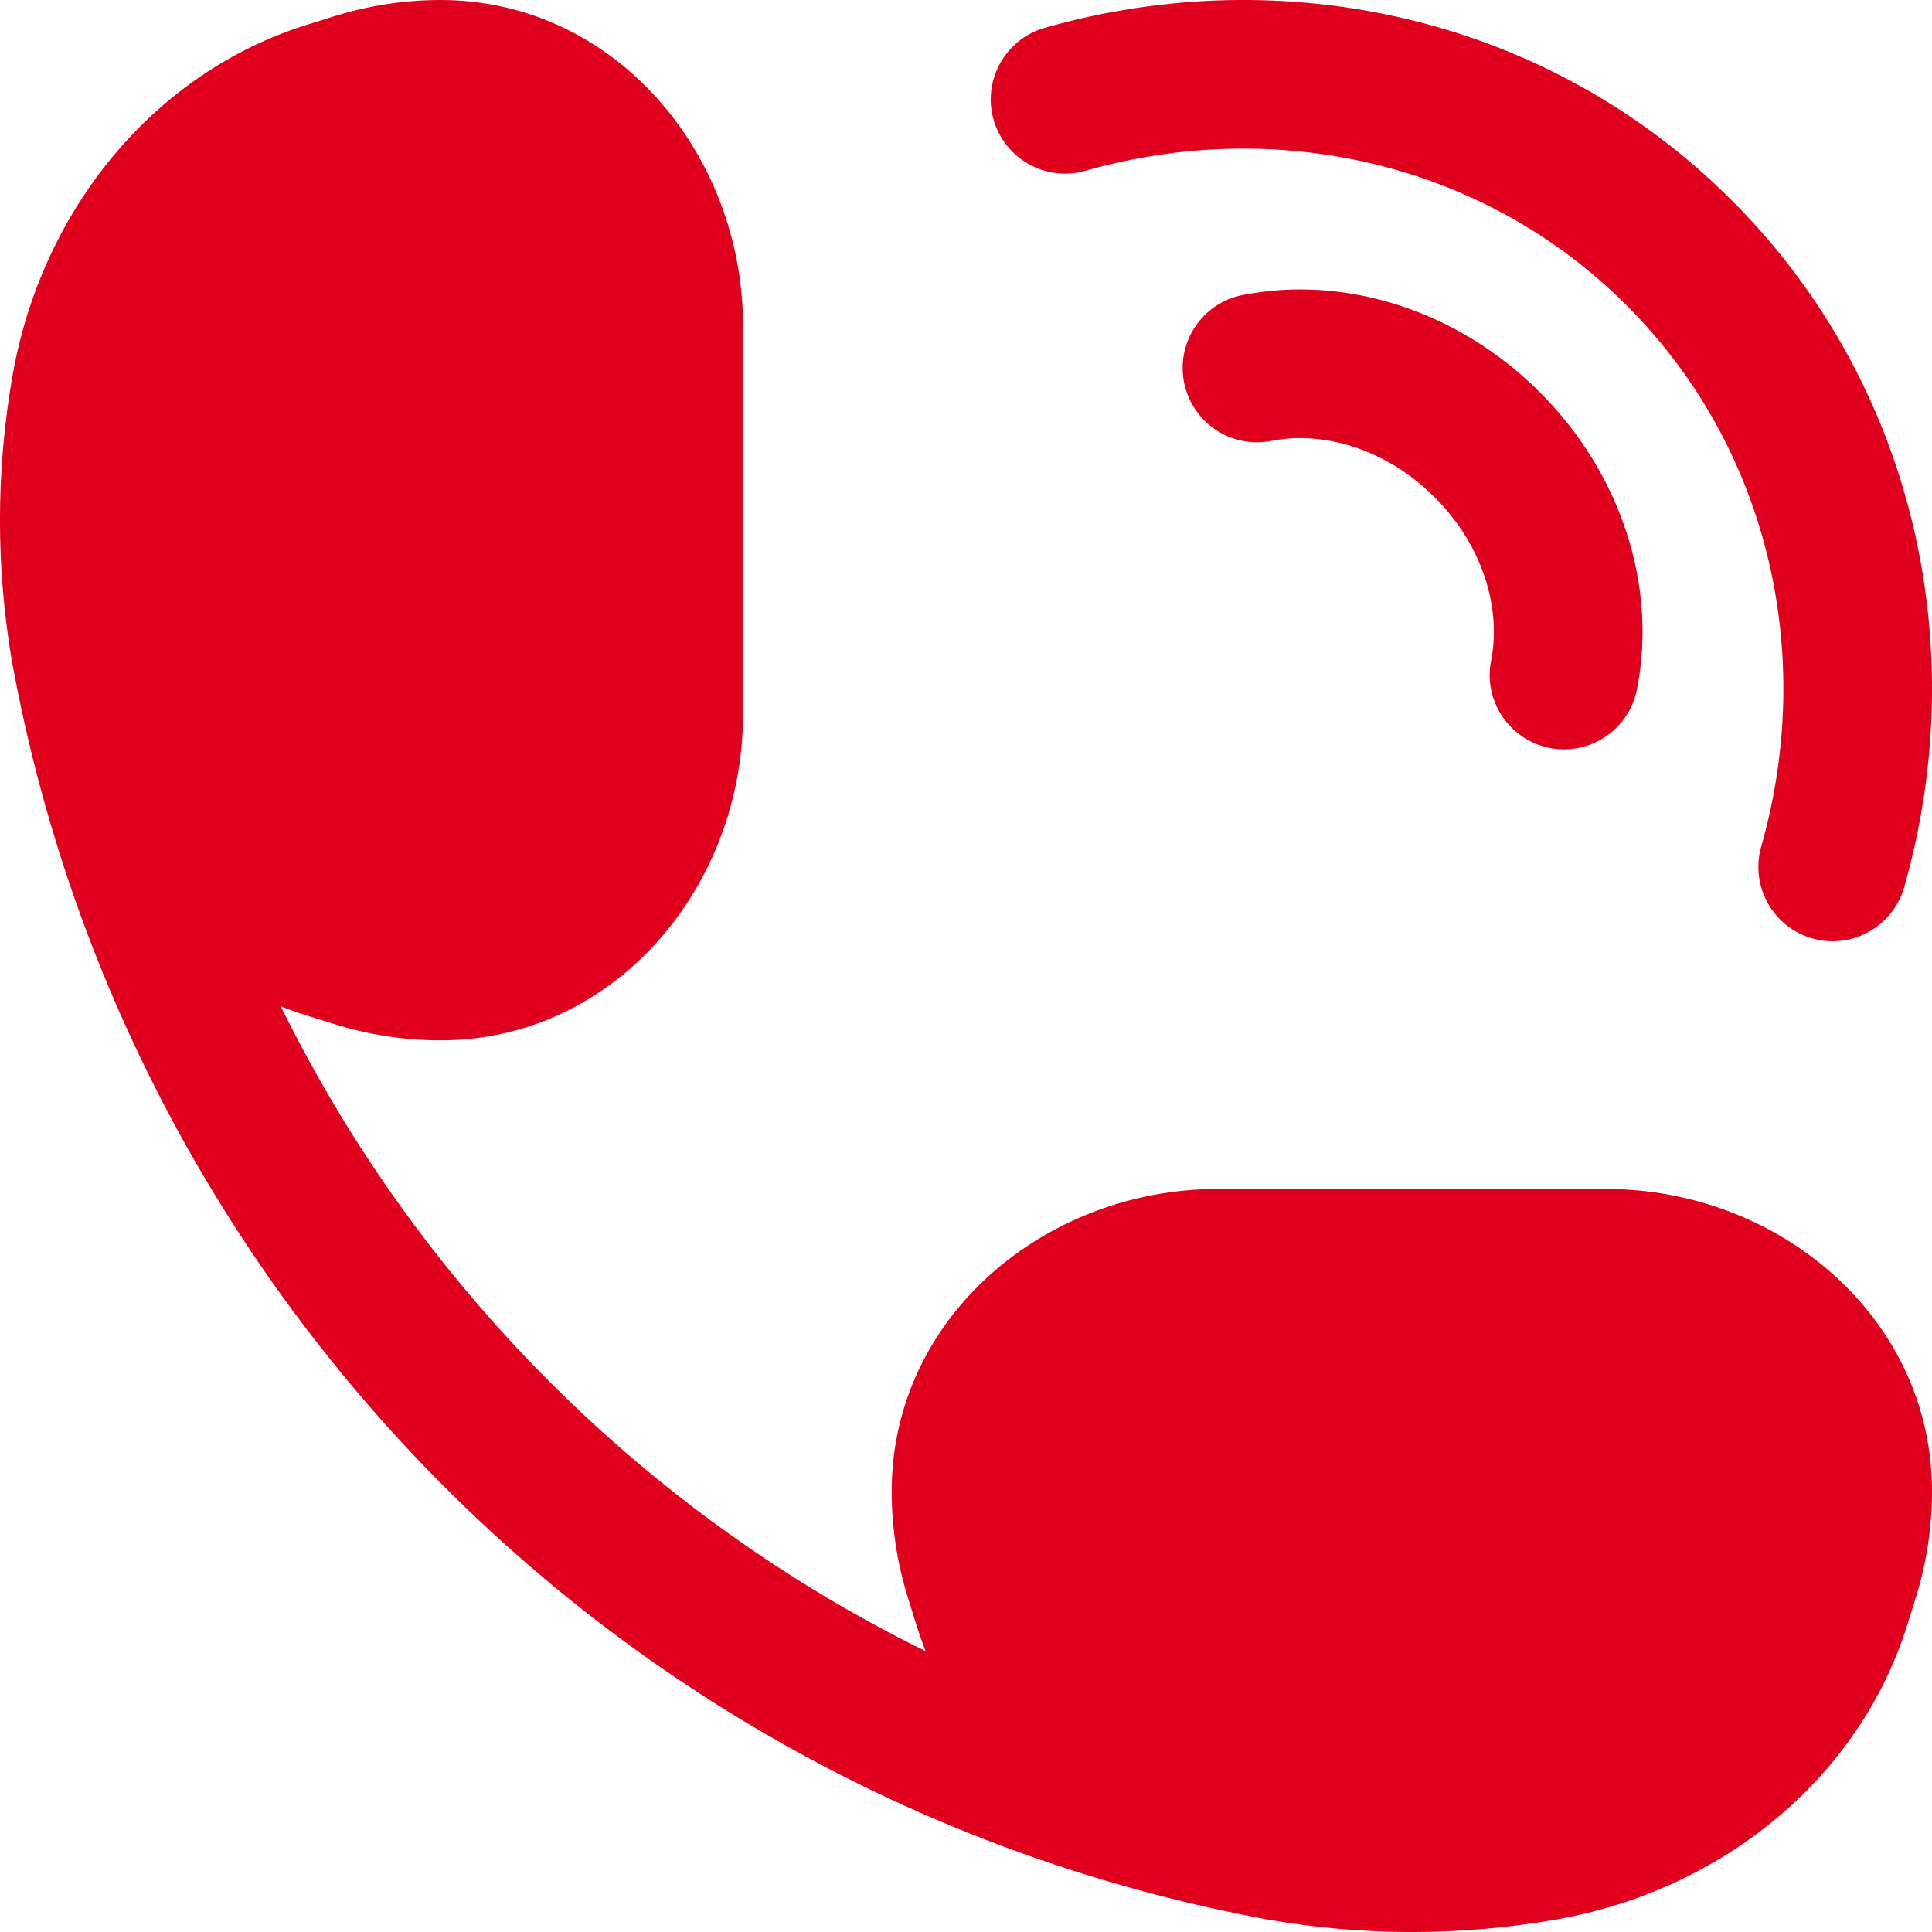
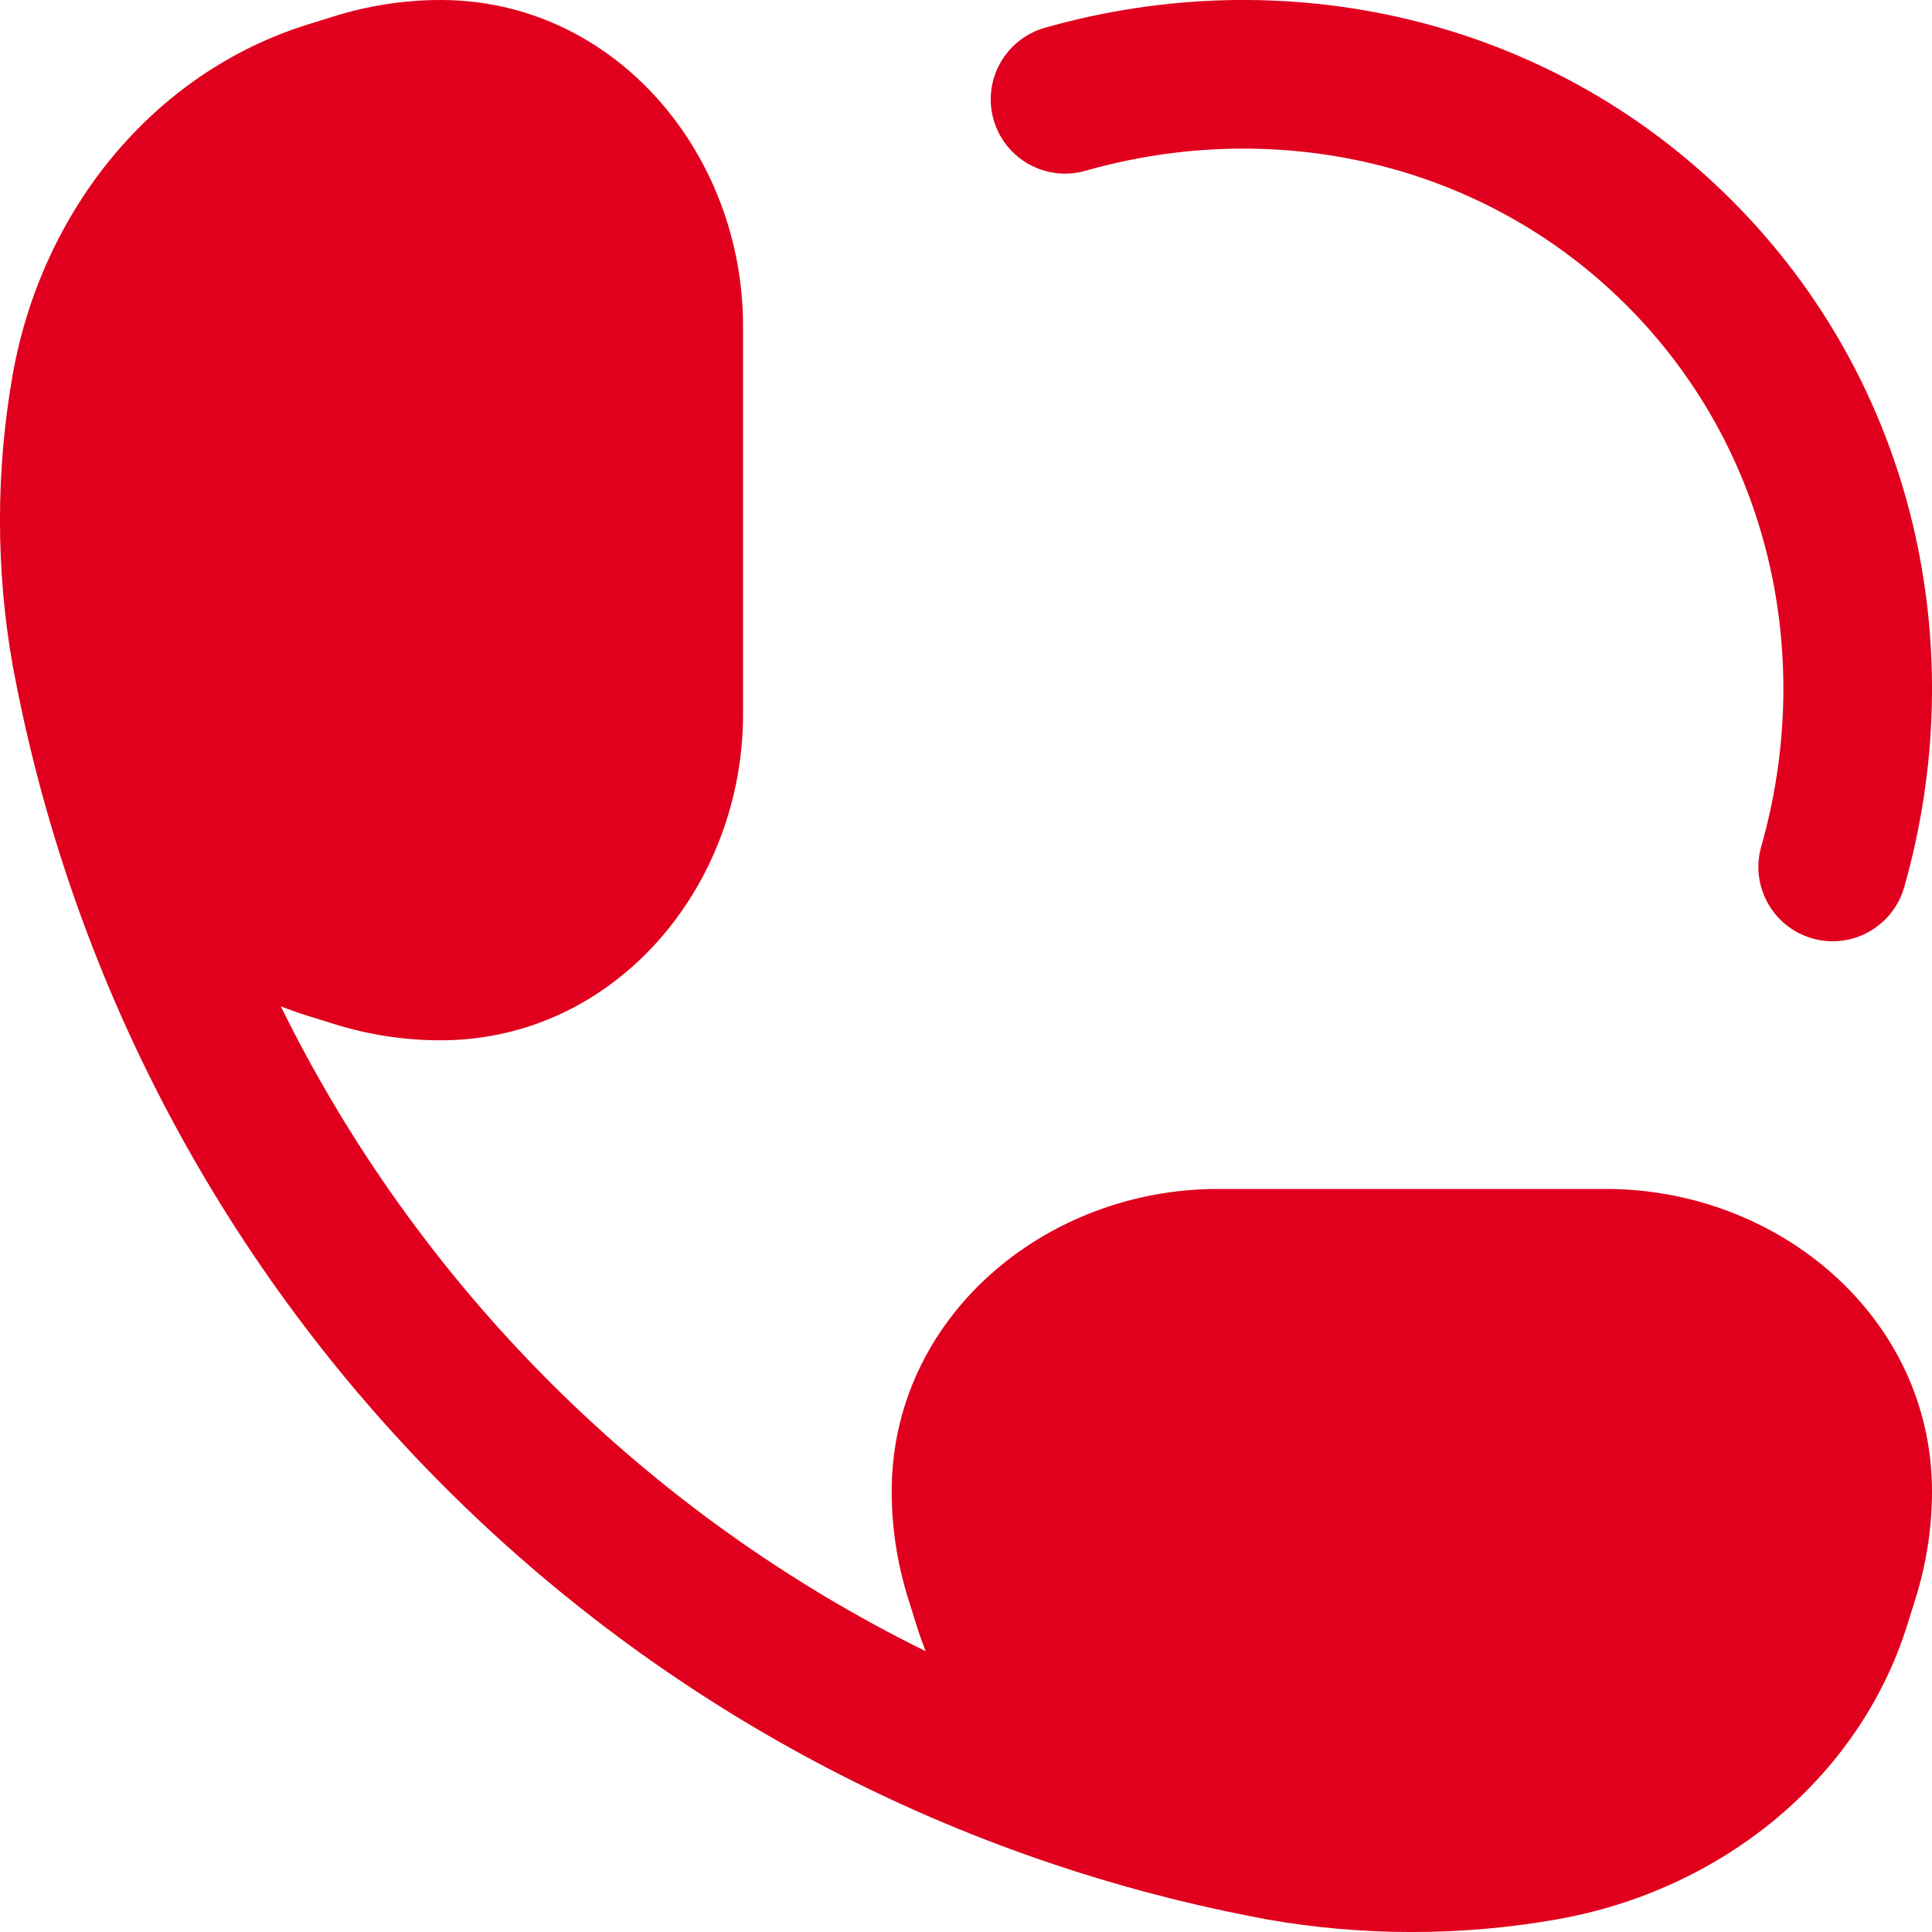
<svg xmlns="http://www.w3.org/2000/svg" width="15" height="15" viewBox="0 0 15 15" fill="none">
  <path d="M2.592 0.127C2.861 0.043 3.14 0 3.42 0C4.77 0 5.769 1.188 5.769 2.532L5.769 5.545C5.769 6.889 4.77 8.077 3.42 8.077C3.14 8.077 2.861 8.034 2.592 7.95L2.387 7.886C2.317 7.864 2.248 7.84 2.18 7.813C3.25 9.987 5.013 11.75 7.187 12.82C7.16 12.752 7.136 12.683 7.114 12.613L7.05 12.408C6.966 12.139 6.923 11.86 6.923 11.579C6.923 10.23 8.111 9.231 9.455 9.231H12.468C13.812 9.231 15 10.23 15 11.579C15 11.86 14.957 12.139 14.873 12.408L14.809 12.613C14.435 13.81 13.367 14.676 12.088 14.902C11.344 15.033 10.579 15.033 9.835 14.902C9.805 14.896 9.776 14.891 9.747 14.885C4.869 13.947 1.053 10.131 0.115 5.253C0.109 5.224 0.104 5.195 0.098 5.165C-0.033 4.421 -0.033 3.656 0.098 2.912C0.324 1.633 1.19 0.564 2.387 0.191L2.592 0.127Z" fill="#E0001D" />
  <path d="M8.427 1.326C9.905 0.905 11.515 1.257 12.629 2.371C13.743 3.485 14.095 5.095 13.674 6.573C13.587 6.879 13.764 7.198 14.071 7.286C14.377 7.373 14.696 7.195 14.784 6.889C15.311 5.04 14.878 2.988 13.445 1.555C12.012 0.122 9.96 -0.311 8.111 0.216C7.805 0.304 7.627 0.623 7.714 0.929C7.802 1.236 8.121 1.413 8.427 1.326Z" fill="#E0001D" />
-   <path d="M9.872 3.423C10.261 3.345 10.754 3.476 11.139 3.861C11.524 4.246 11.655 4.739 11.577 5.128C11.515 5.441 11.718 5.744 12.03 5.807C12.343 5.869 12.647 5.666 12.709 5.354C12.868 4.554 12.589 3.679 11.955 3.045C11.321 2.411 10.446 2.132 9.646 2.291C9.334 2.353 9.131 2.657 9.193 2.97C9.256 3.282 9.559 3.485 9.872 3.423Z" fill="#E0001D" />
</svg>